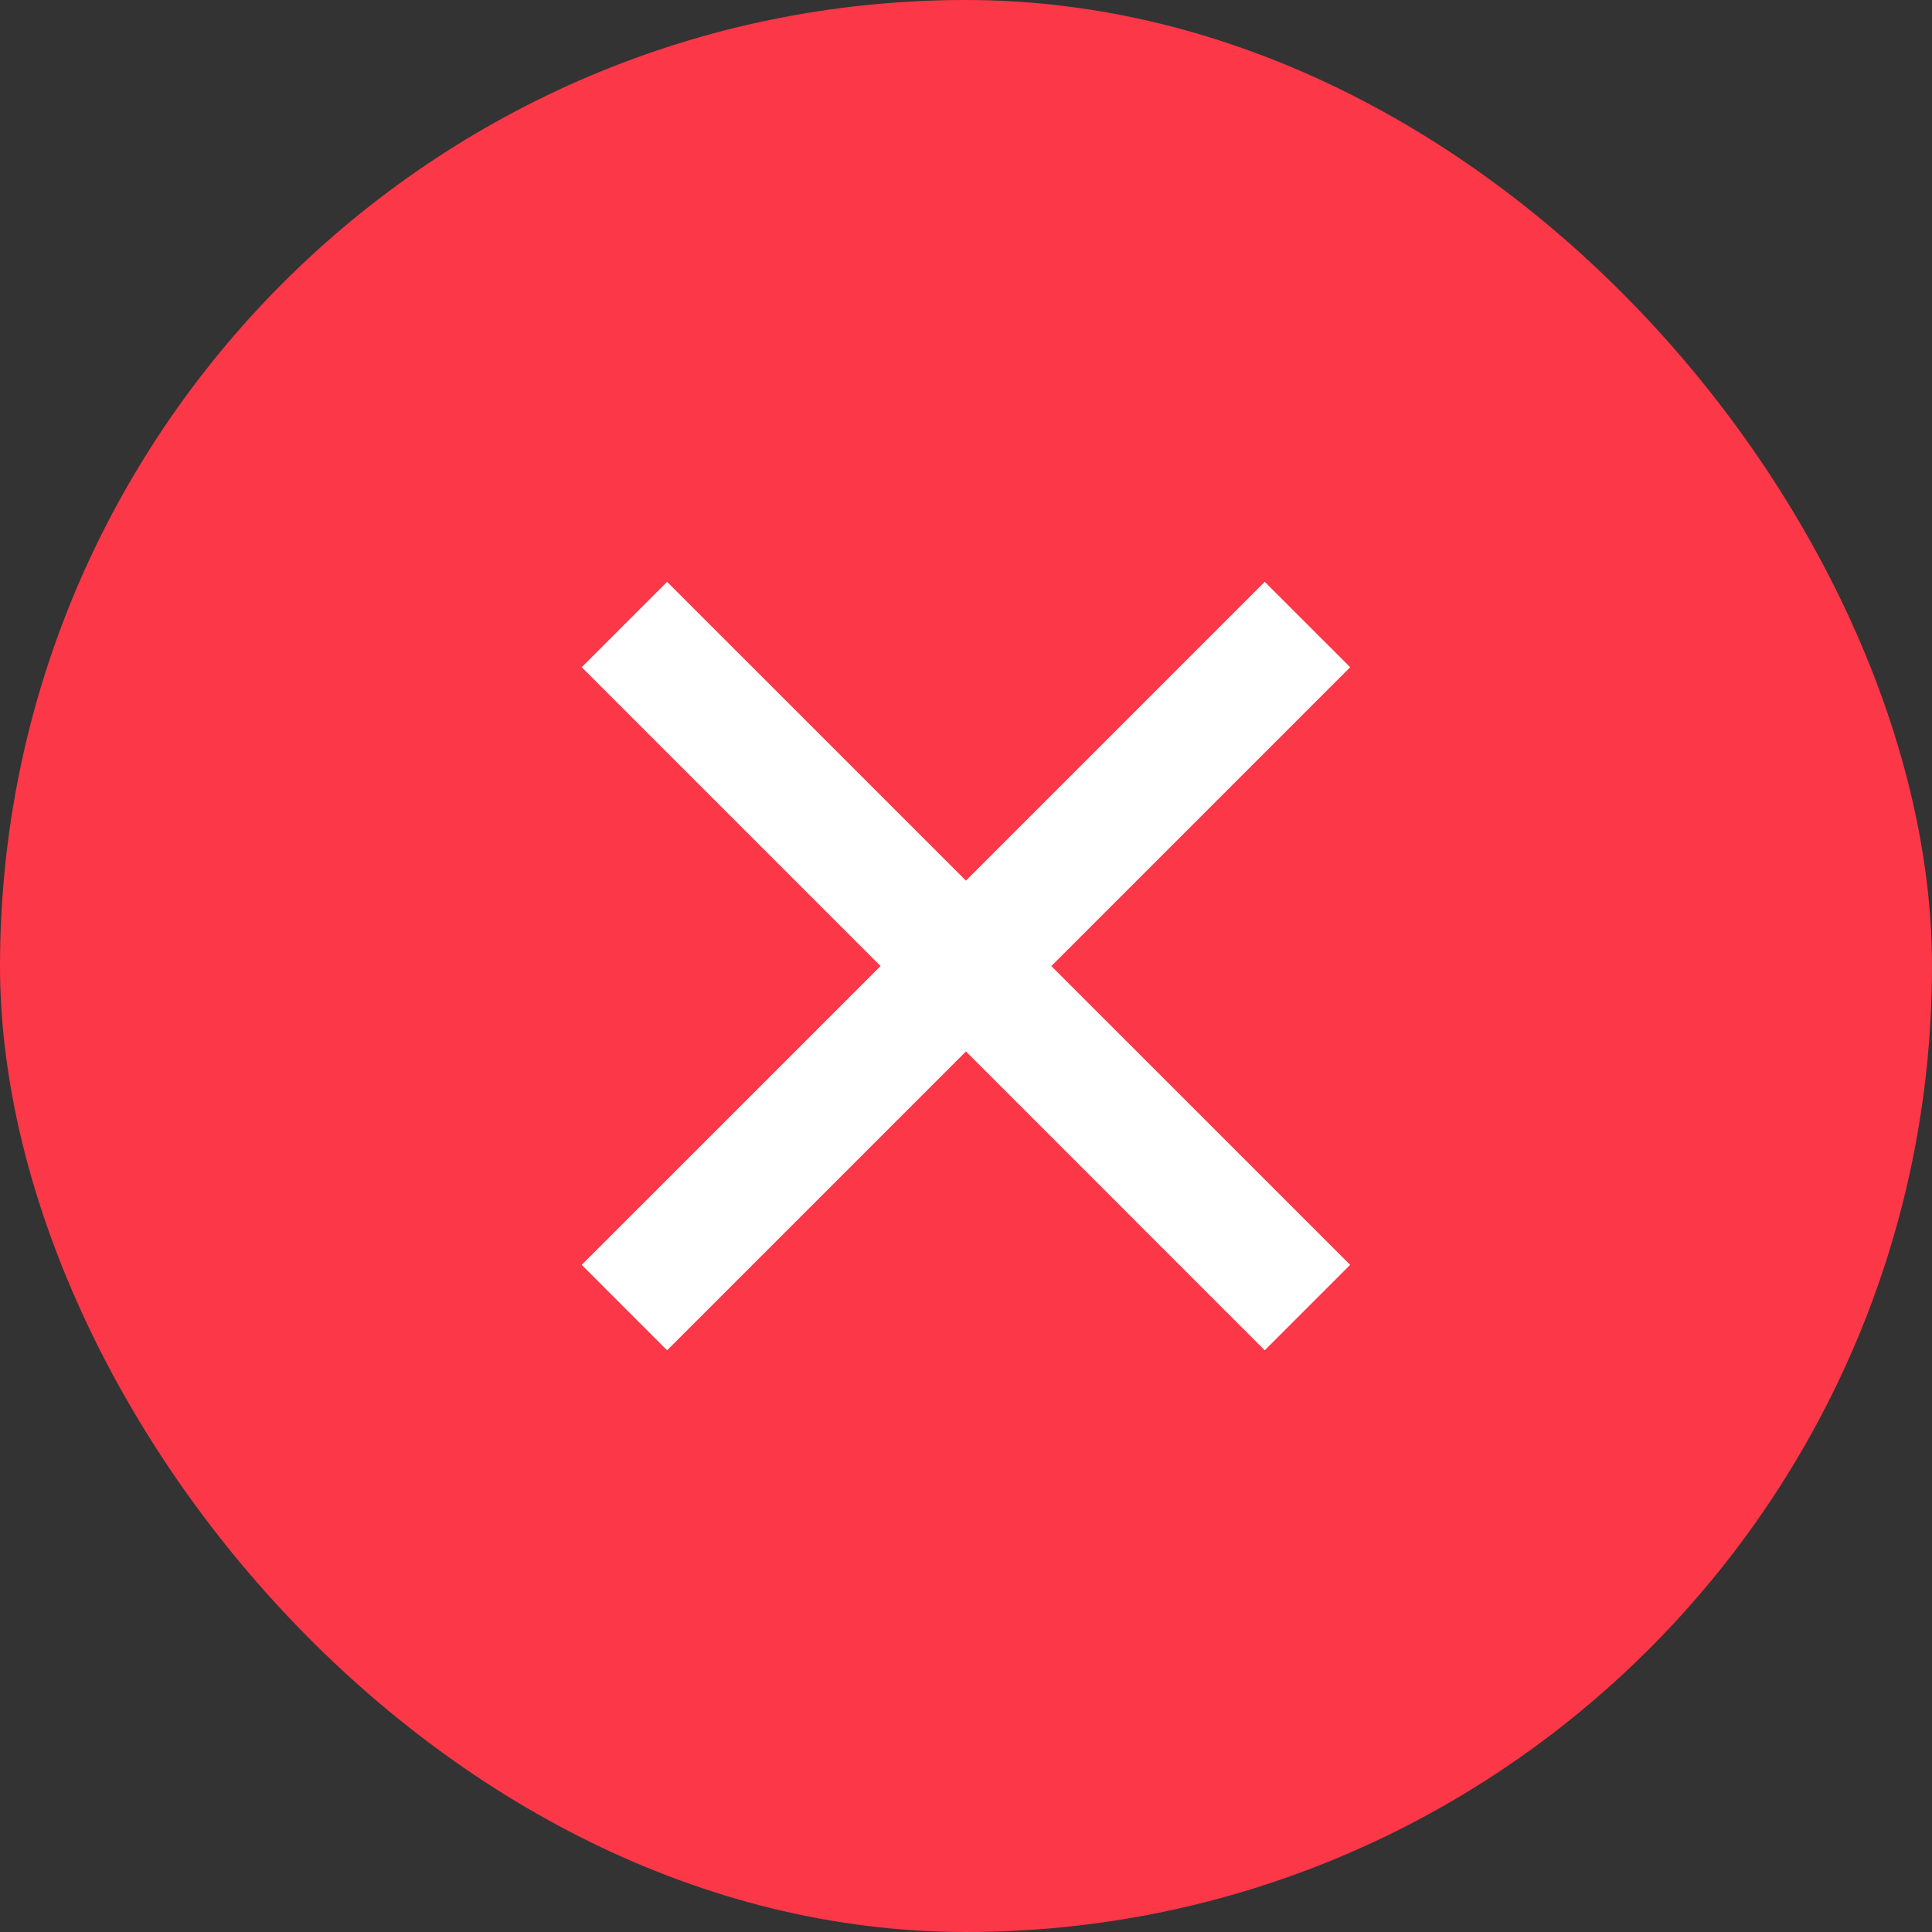
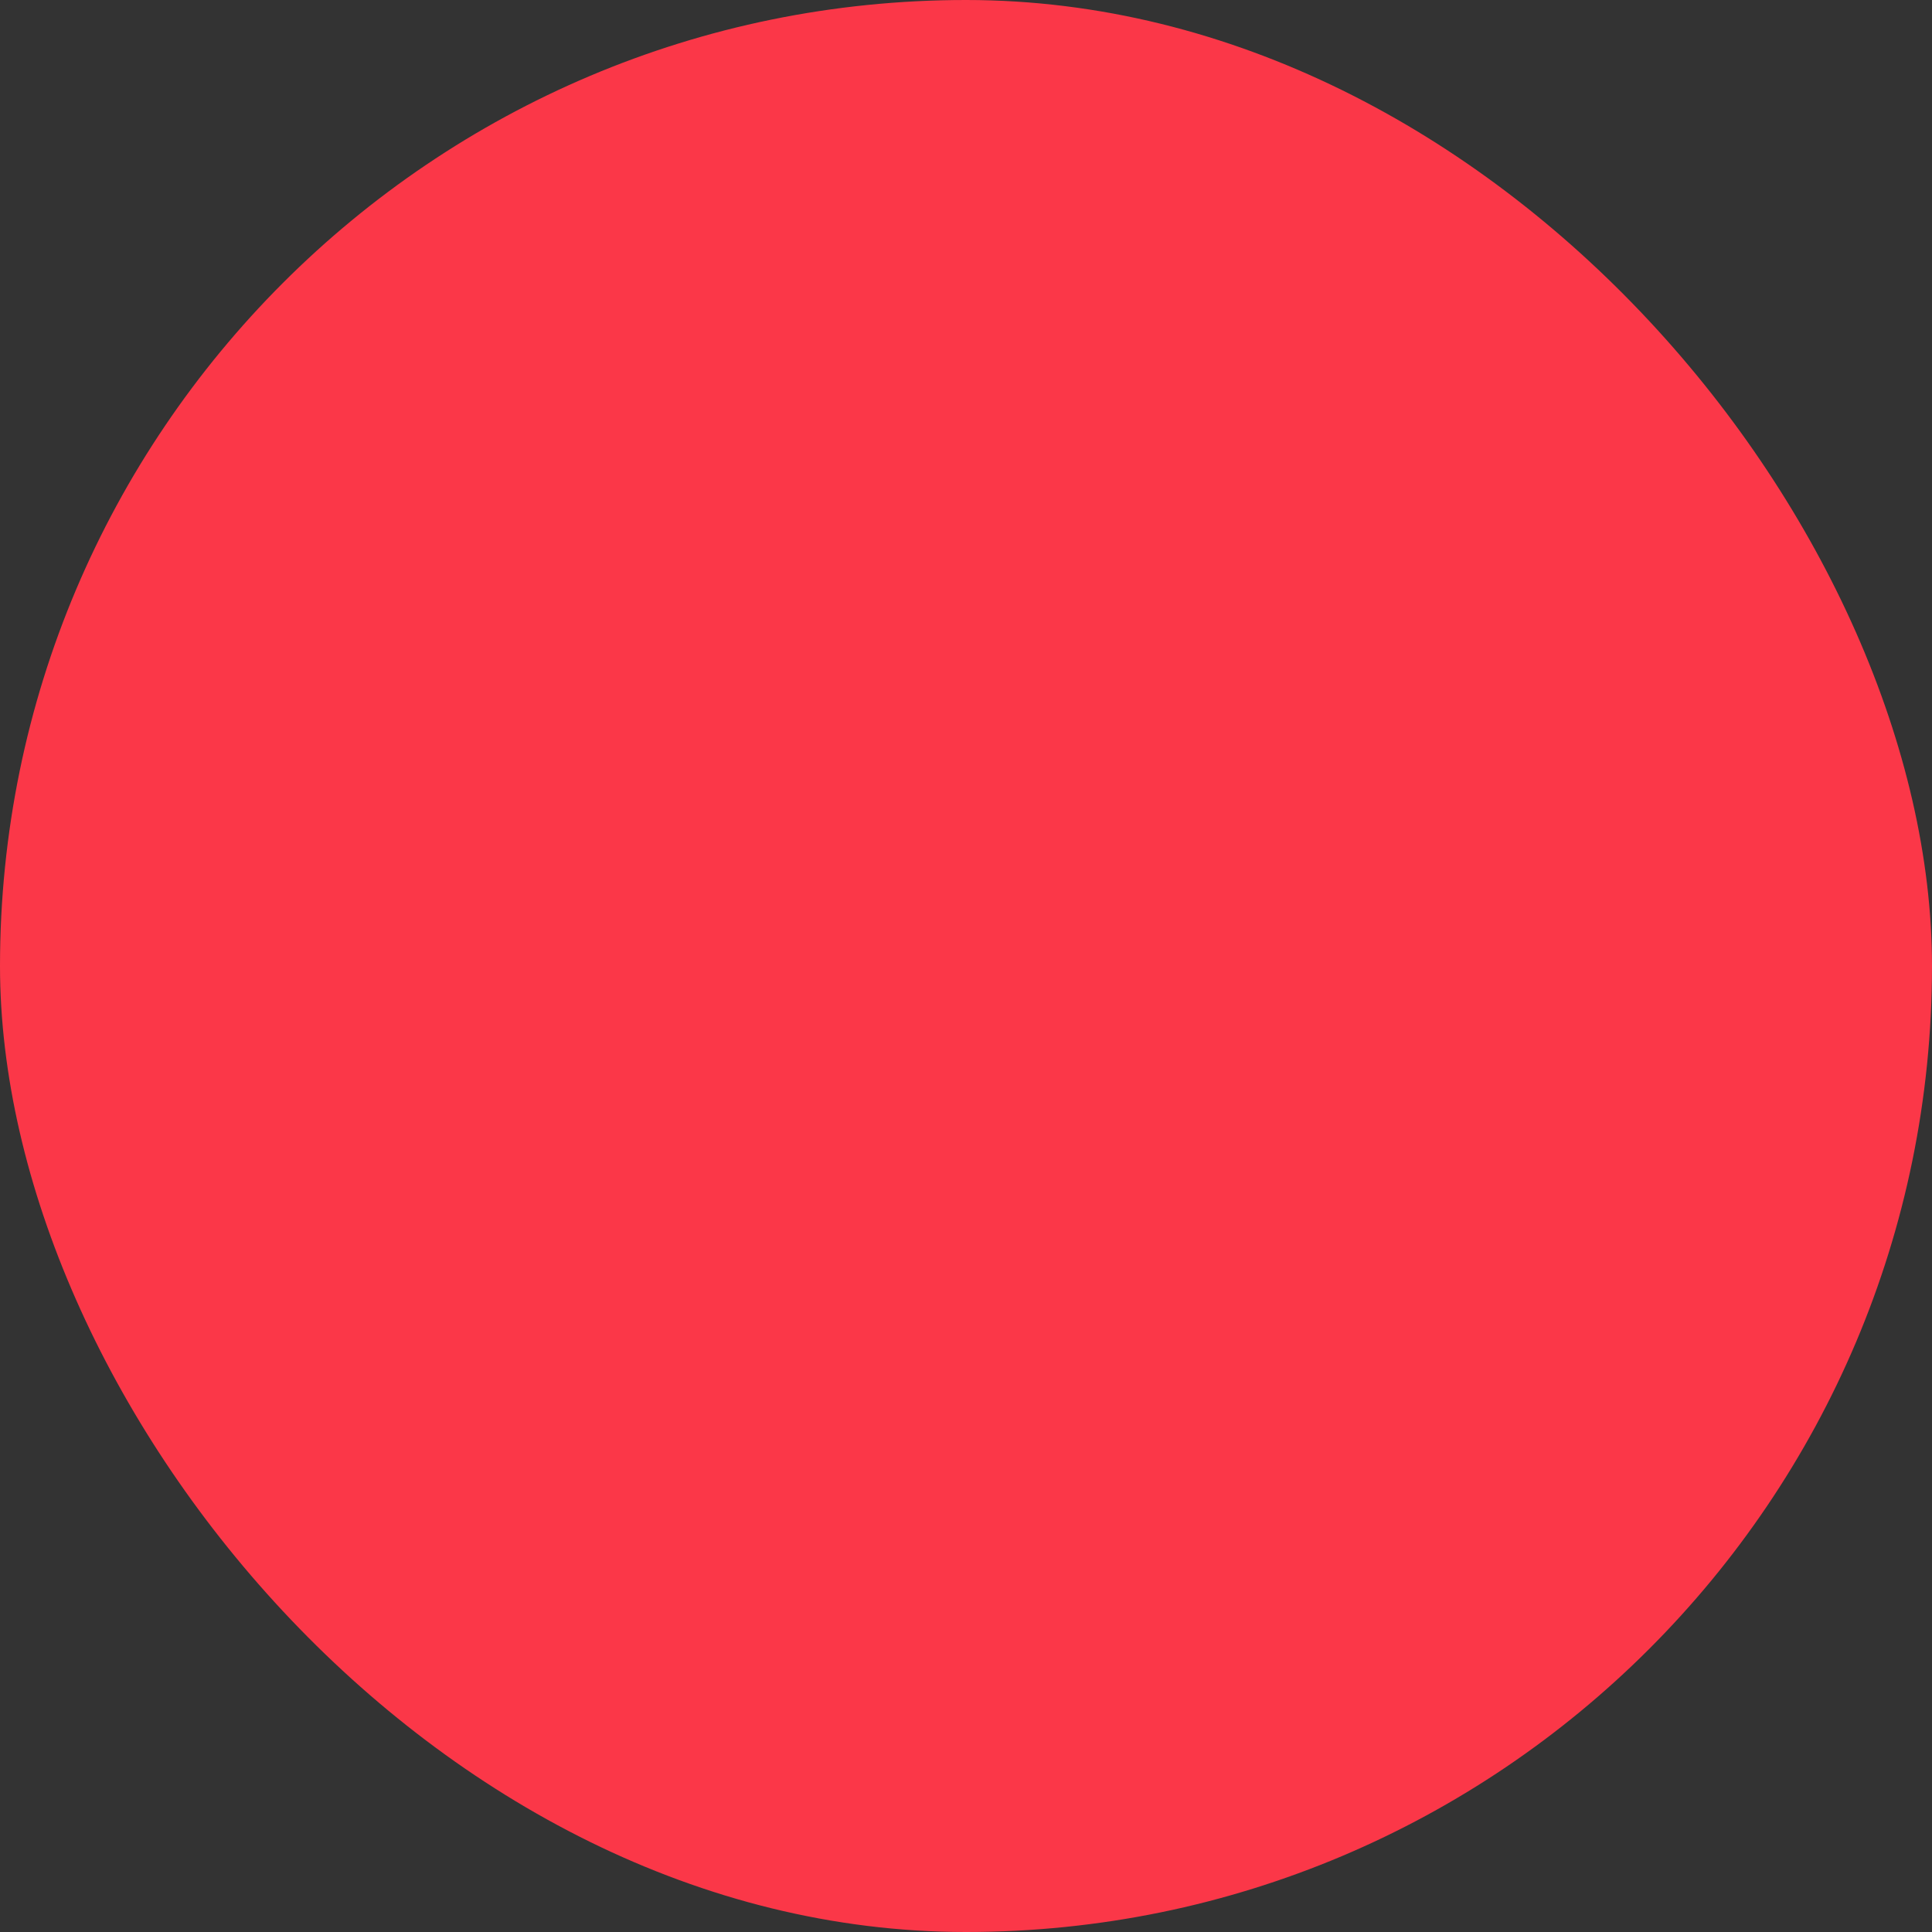
<svg xmlns="http://www.w3.org/2000/svg" width="32" height="32" viewBox="0 0 32 32" fill="none">
  <rect x="0" y="0" width="32" height="32" fill="#333333" stroke="none" />
  <rect width="32" height="32" rx="16" fill="#FB3748" />
-   <path d="M15.999 14.586L20.948 9.637L22.363 11.051L17.413 16.001L22.363 20.95L20.948 22.365L15.999 17.415L11.049 22.365L9.635 20.95L14.585 16.001L9.635 11.051L11.049 9.637L15.999 14.586Z" fill="white" />
</svg>